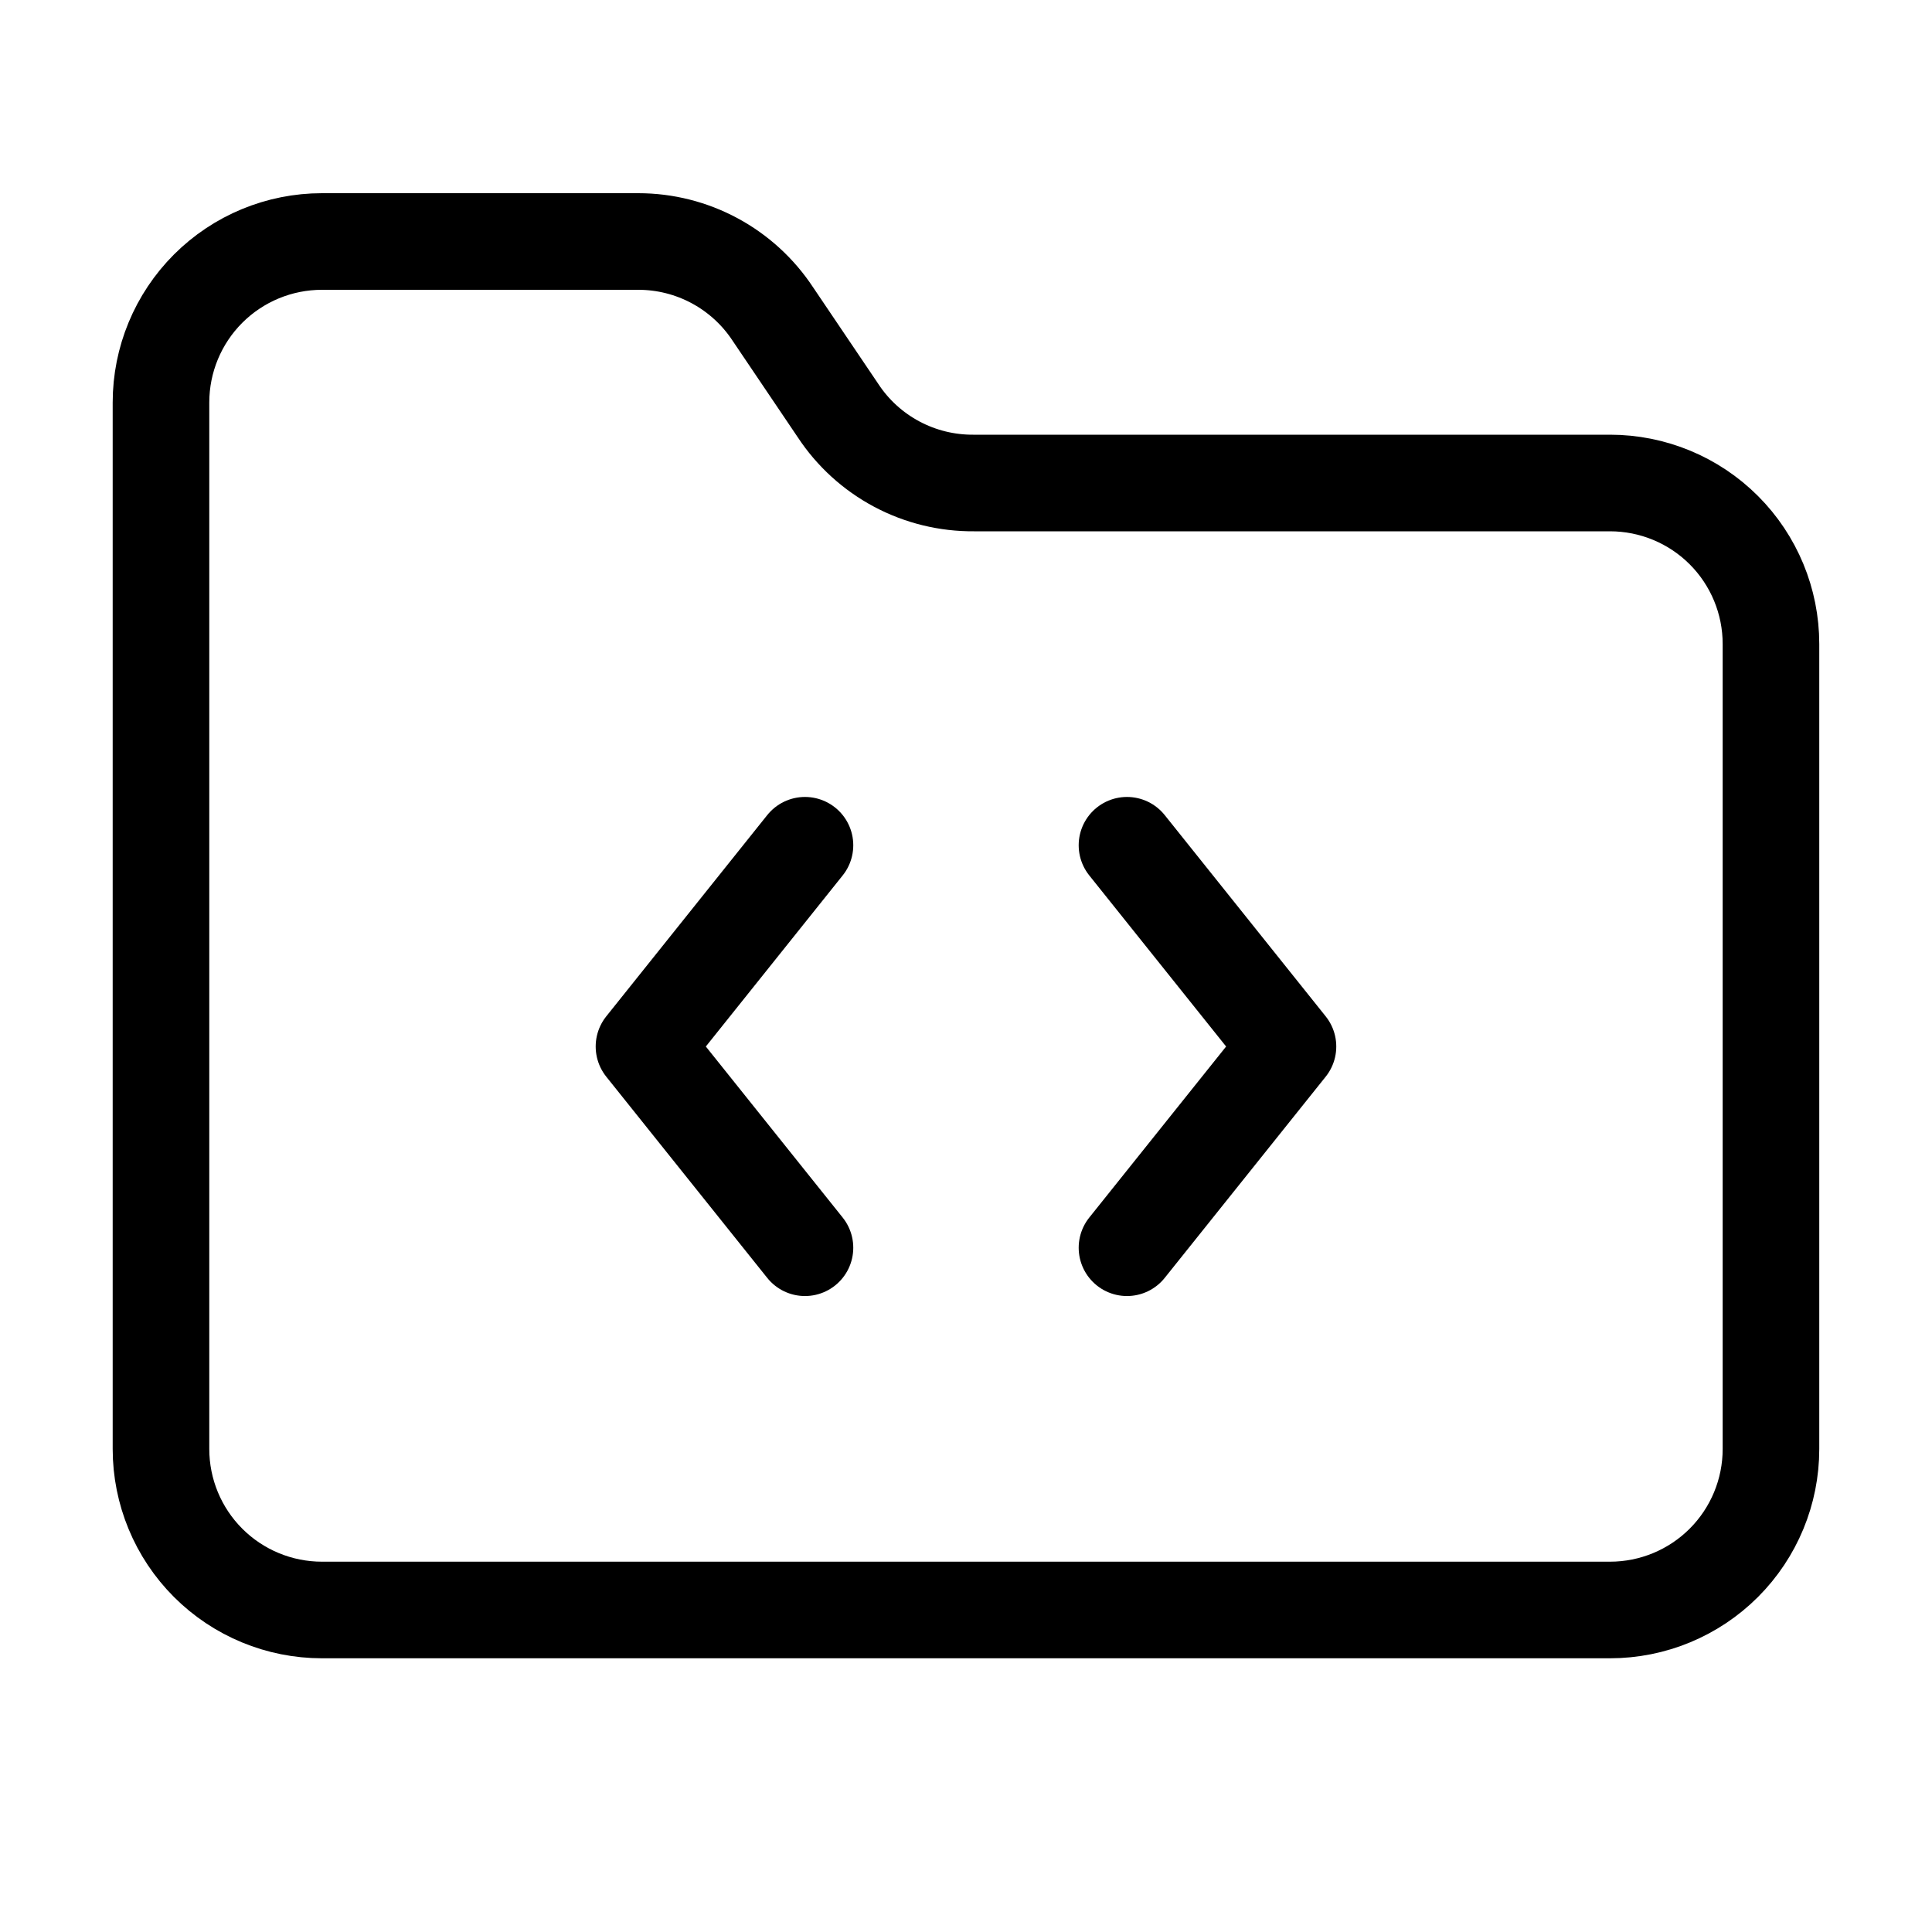
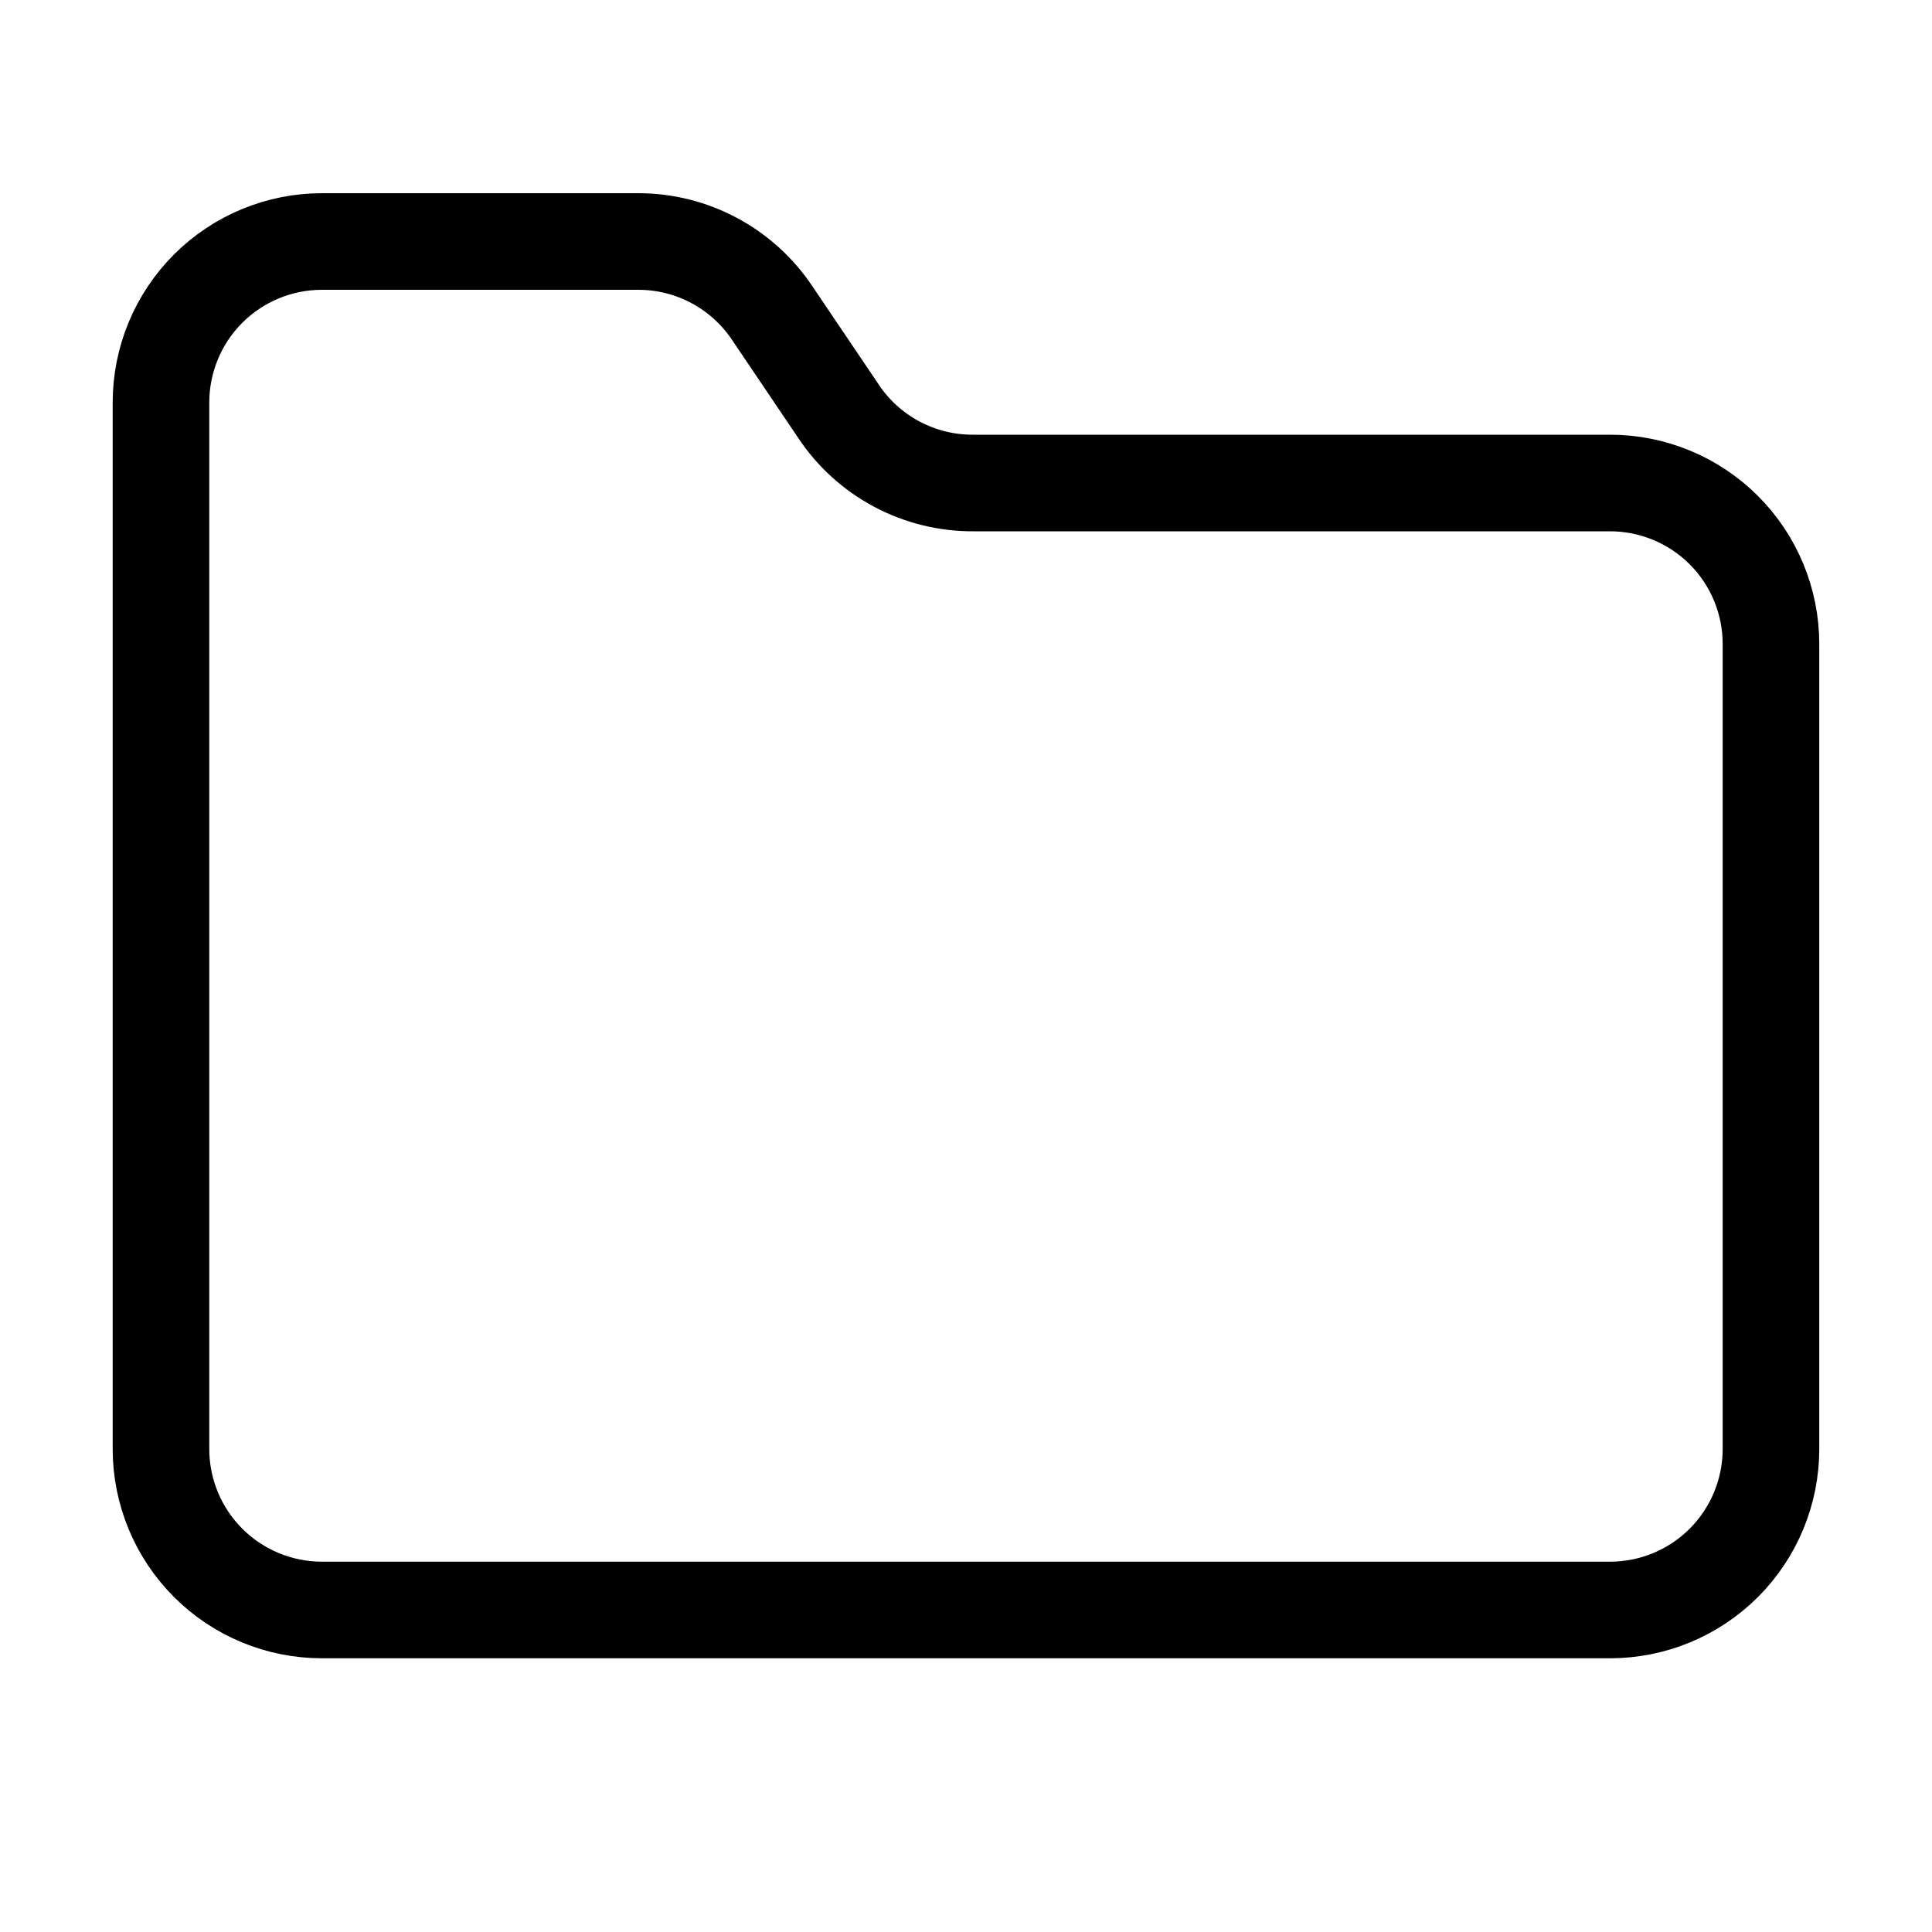
<svg xmlns="http://www.w3.org/2000/svg" width="40" height="40" viewBox="0 0 40 40" fill="none">
-   <path d="M16.666 17.5L13.333 21.667L16.666 25.833" stroke="black" stroke-width="2" stroke-linecap="round" stroke-linejoin="round" />
-   <path d="M23.333 17.5L26.666 21.667L23.333 25.833" stroke="black" stroke-width="2" stroke-linecap="round" stroke-linejoin="round" />
  <path d="M33.333 33.333C34.217 33.333 35.065 32.982 35.69 32.357C36.315 31.732 36.666 30.884 36.666 30V13.333C36.666 12.449 36.315 11.601 35.69 10.976C35.065 10.351 34.217 10 33.333 10H20.166C19.609 10.005 19.059 9.871 18.567 9.609C18.075 9.347 17.656 8.966 17.35 8.5L16 6.5C15.696 6.039 15.283 5.661 14.797 5.399C14.311 5.137 13.768 5 13.216 5H6.666C5.782 5 4.934 5.351 4.309 5.976C3.684 6.601 3.333 7.449 3.333 8.333V30C3.333 30.884 3.684 31.732 4.309 32.357C4.934 32.982 5.782 33.333 6.666 33.333H33.333Z" stroke="black" stroke-width="2" stroke-linecap="round" stroke-linejoin="round" />
</svg>